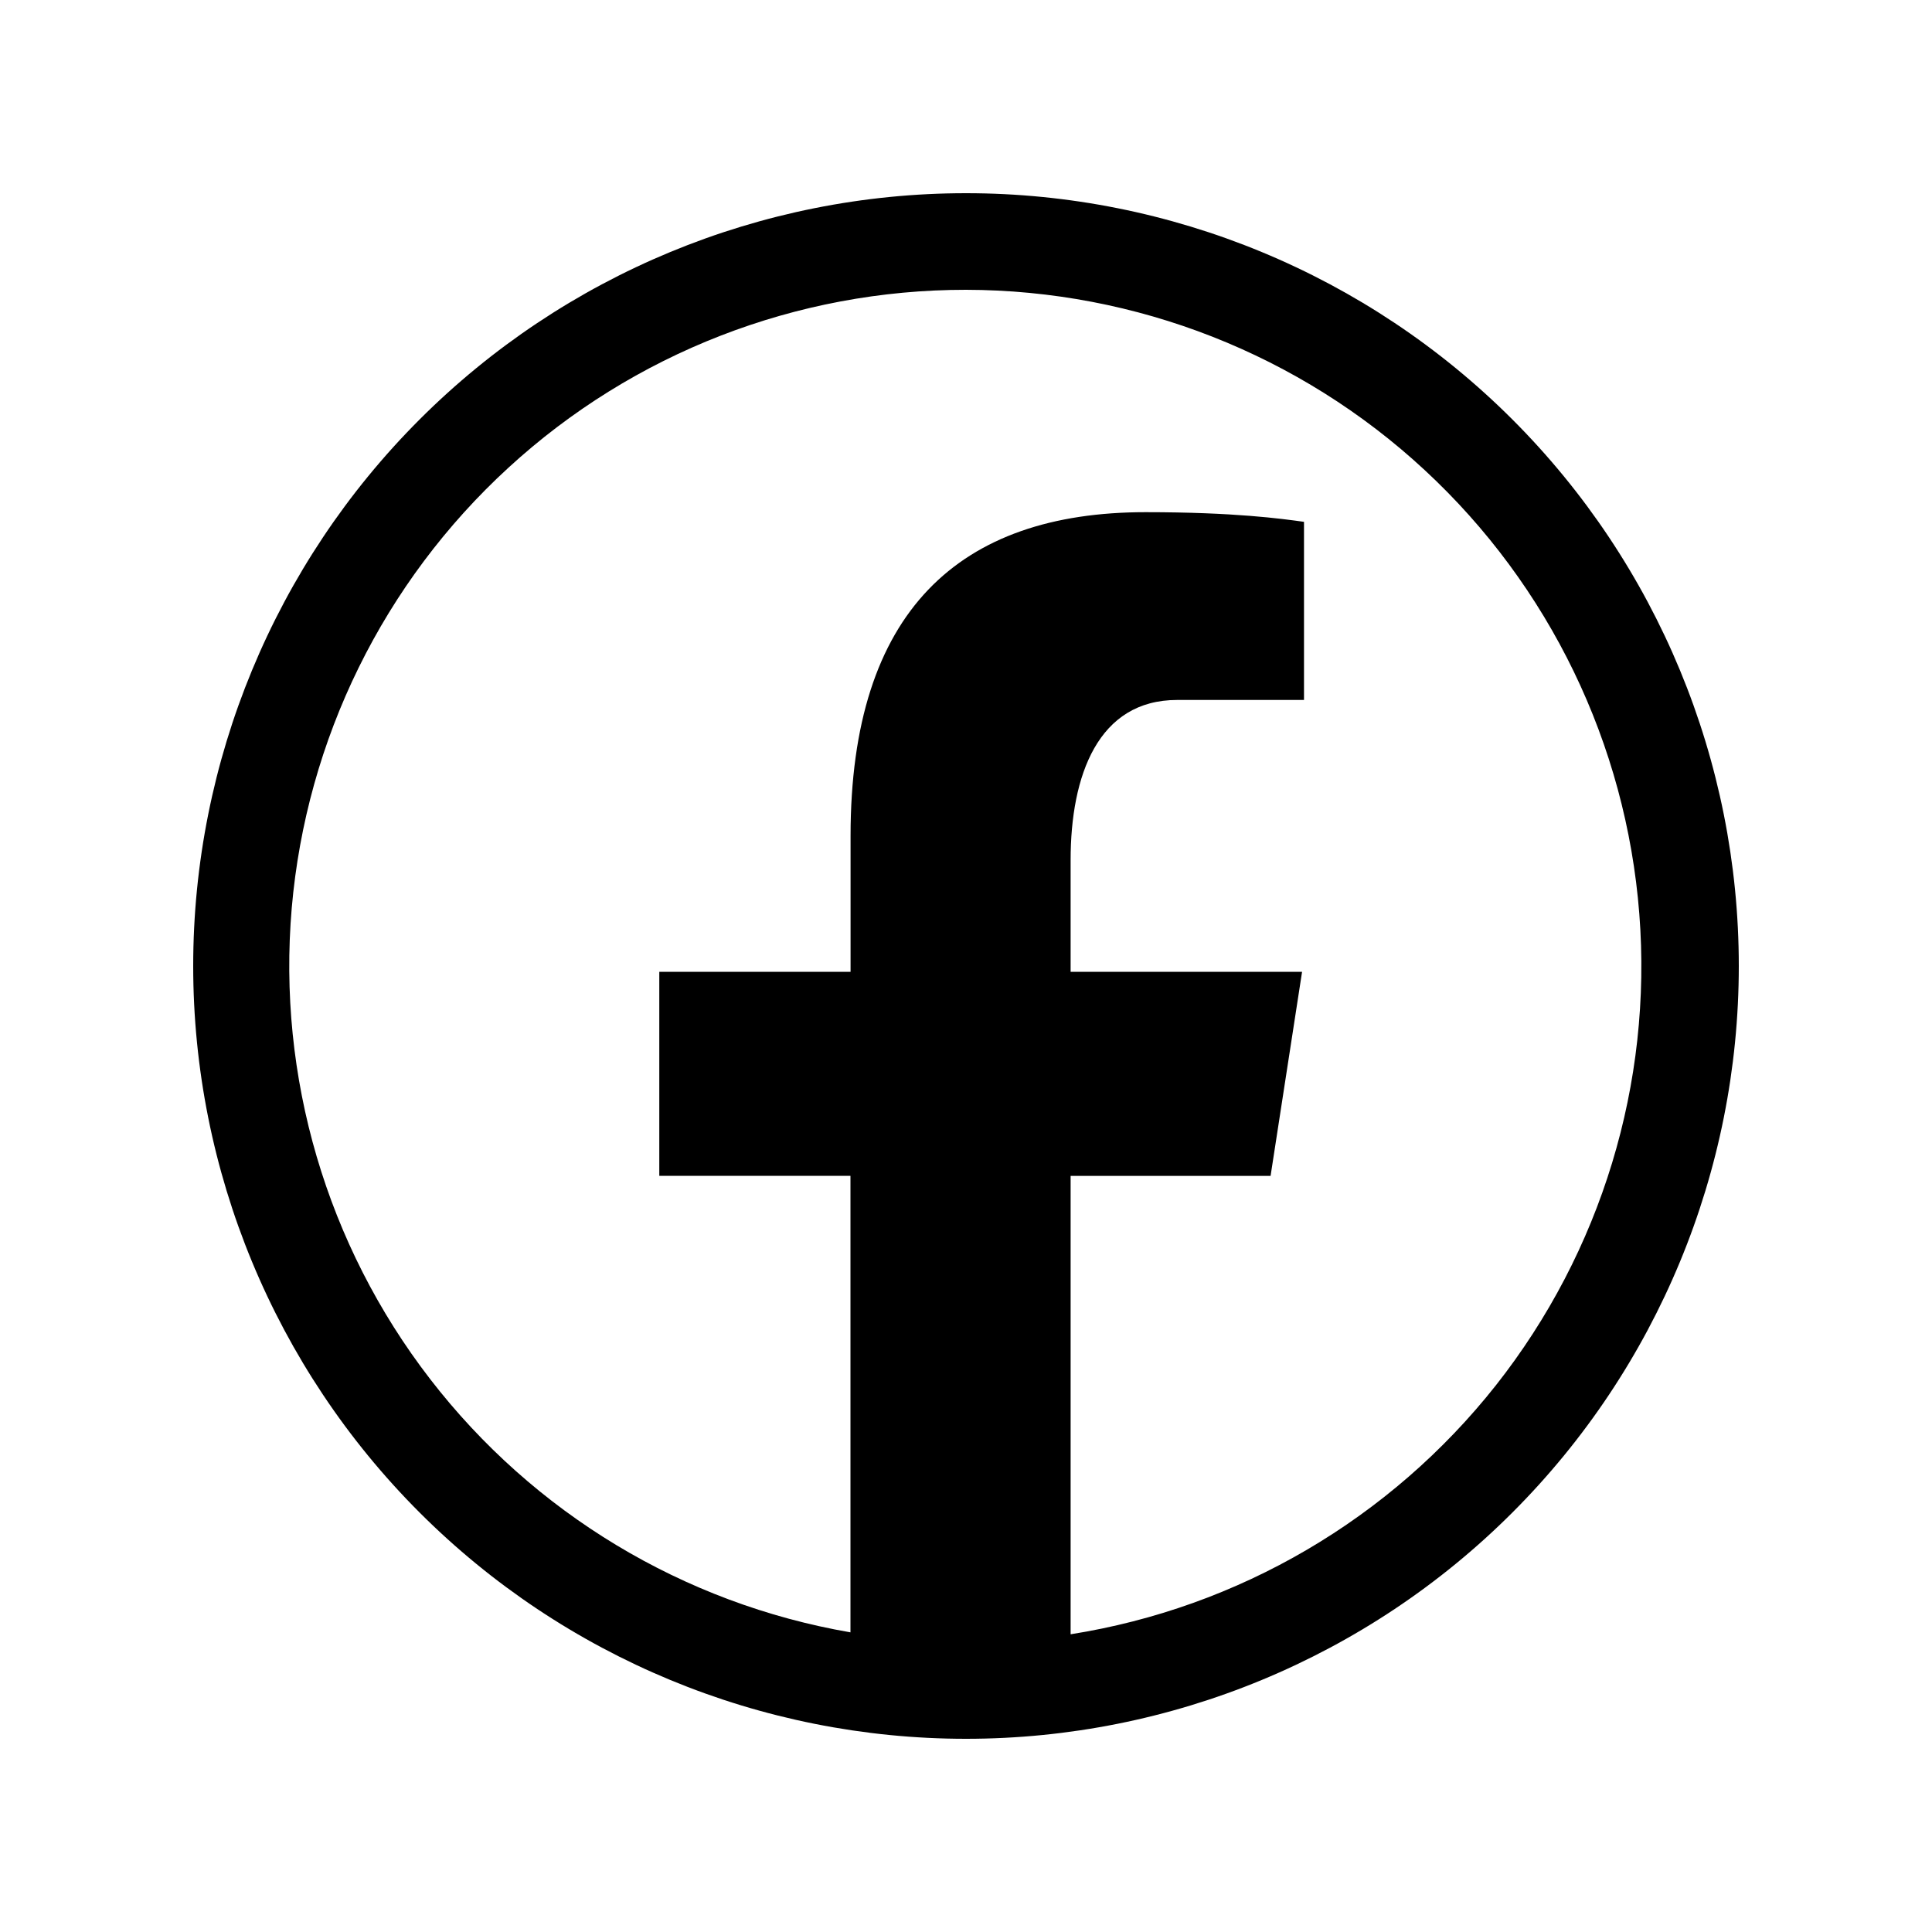
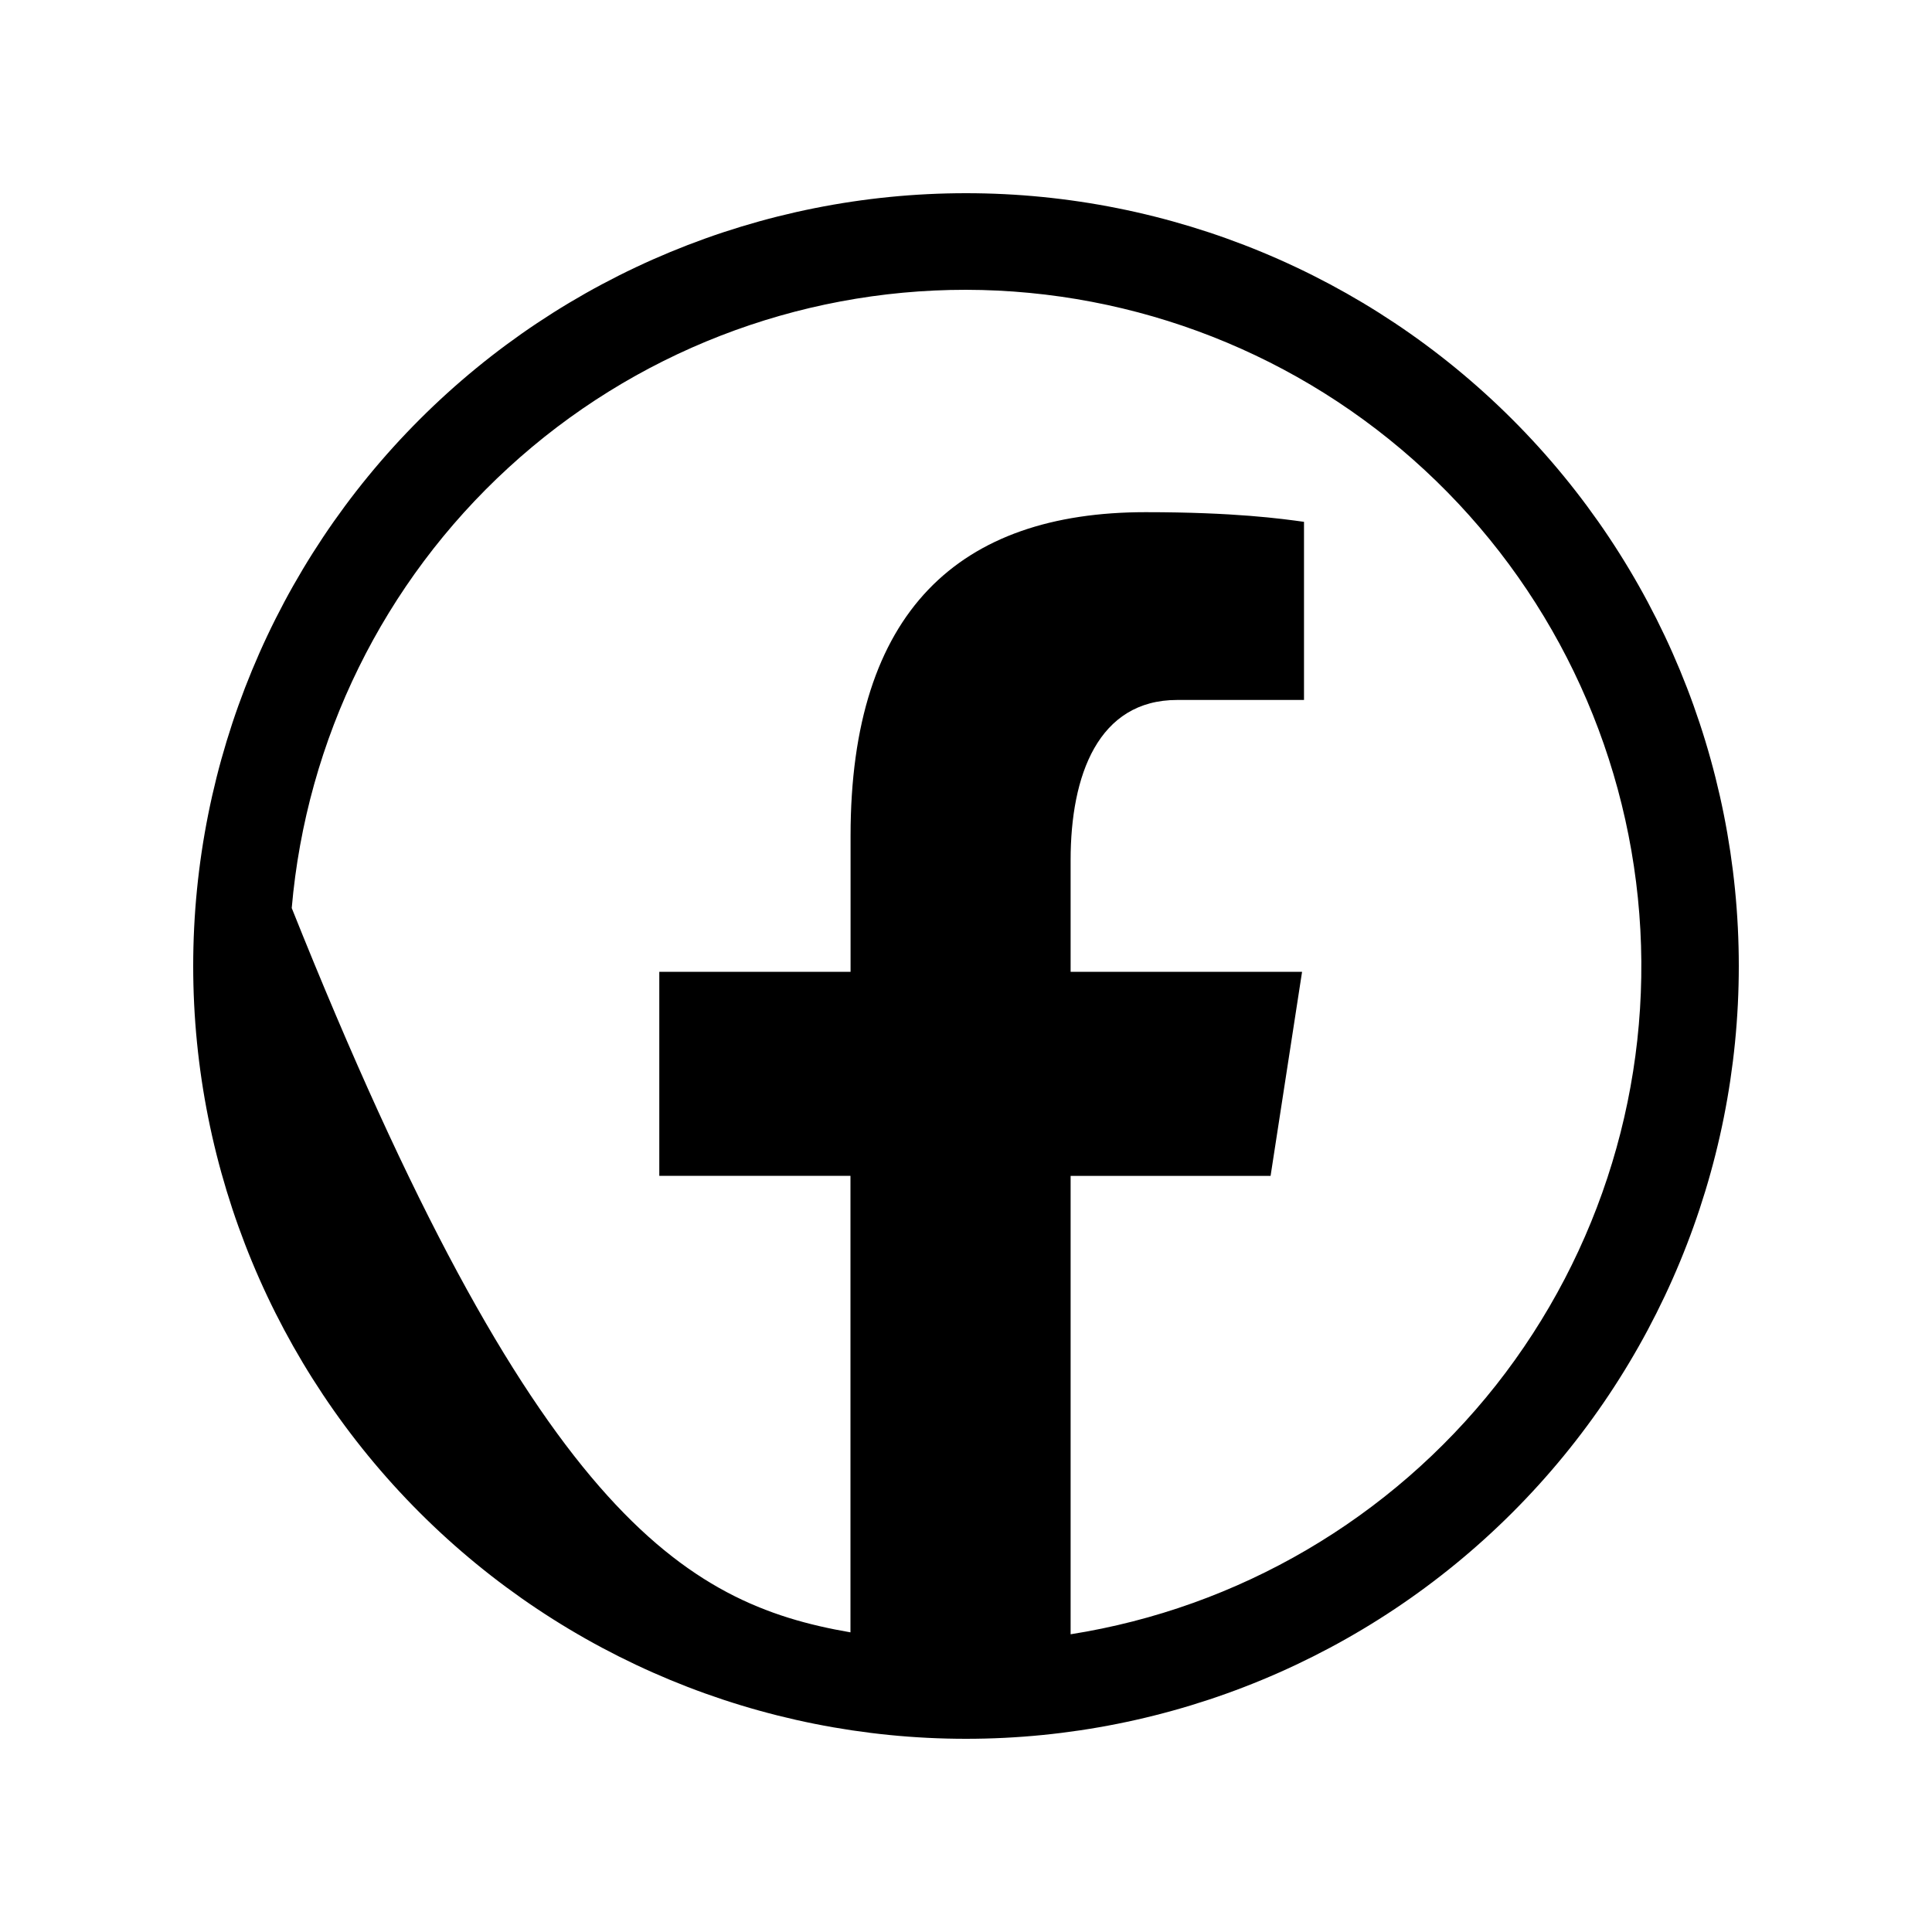
<svg xmlns="http://www.w3.org/2000/svg" fill="none" viewBox="0 0 20 20" height="20" width="20">
-   <path fill="black" d="M10 2C12.122 2 14.157 2.843 15.657 4.343C17.157 5.843 18 7.878 18 10C18 12.122 17.157 14.157 15.657 15.657C14.157 17.157 12.122 18 10 18C7.878 18 5.843 17.157 4.343 15.657C2.843 14.157 2 12.122 2 10C2 7.878 2.843 5.843 4.343 4.343C5.843 2.843 7.878 2 10 2ZM10 3C8.246 2.999 6.556 3.655 5.264 4.841C3.971 6.026 3.171 7.653 3.02 9.4C2.87 11.147 3.381 12.887 4.452 14.275C5.523 15.664 7.076 16.6 8.804 16.898V12.172H6.825V10.06H8.805V8.652C8.805 6.324 9.933 5.302 11.859 5.302C12.781 5.302 13.269 5.37 13.499 5.402V7.246H12.186C11.368 7.246 11.083 8.026 11.083 8.903V10.06H13.479L13.153 12.173H11.083V16.918C12.822 16.643 14.394 15.722 15.486 14.34C16.576 12.957 17.107 11.215 16.97 9.459C16.833 7.703 16.04 6.063 14.748 4.866C13.457 3.669 11.761 3.003 10 3Z" />
+   <path fill="black" d="M10 2C12.122 2 14.157 2.843 15.657 4.343C17.157 5.843 18 7.878 18 10C18 12.122 17.157 14.157 15.657 15.657C14.157 17.157 12.122 18 10 18C7.878 18 5.843 17.157 4.343 15.657C2.843 14.157 2 12.122 2 10C2 7.878 2.843 5.843 4.343 4.343C5.843 2.843 7.878 2 10 2ZM10 3C8.246 2.999 6.556 3.655 5.264 4.841C3.971 6.026 3.171 7.653 3.02 9.4C5.523 15.664 7.076 16.6 8.804 16.898V12.172H6.825V10.06H8.805V8.652C8.805 6.324 9.933 5.302 11.859 5.302C12.781 5.302 13.269 5.37 13.499 5.402V7.246H12.186C11.368 7.246 11.083 8.026 11.083 8.903V10.06H13.479L13.153 12.173H11.083V16.918C12.822 16.643 14.394 15.722 15.486 14.34C16.576 12.957 17.107 11.215 16.97 9.459C16.833 7.703 16.04 6.063 14.748 4.866C13.457 3.669 11.761 3.003 10 3Z" />
</svg>